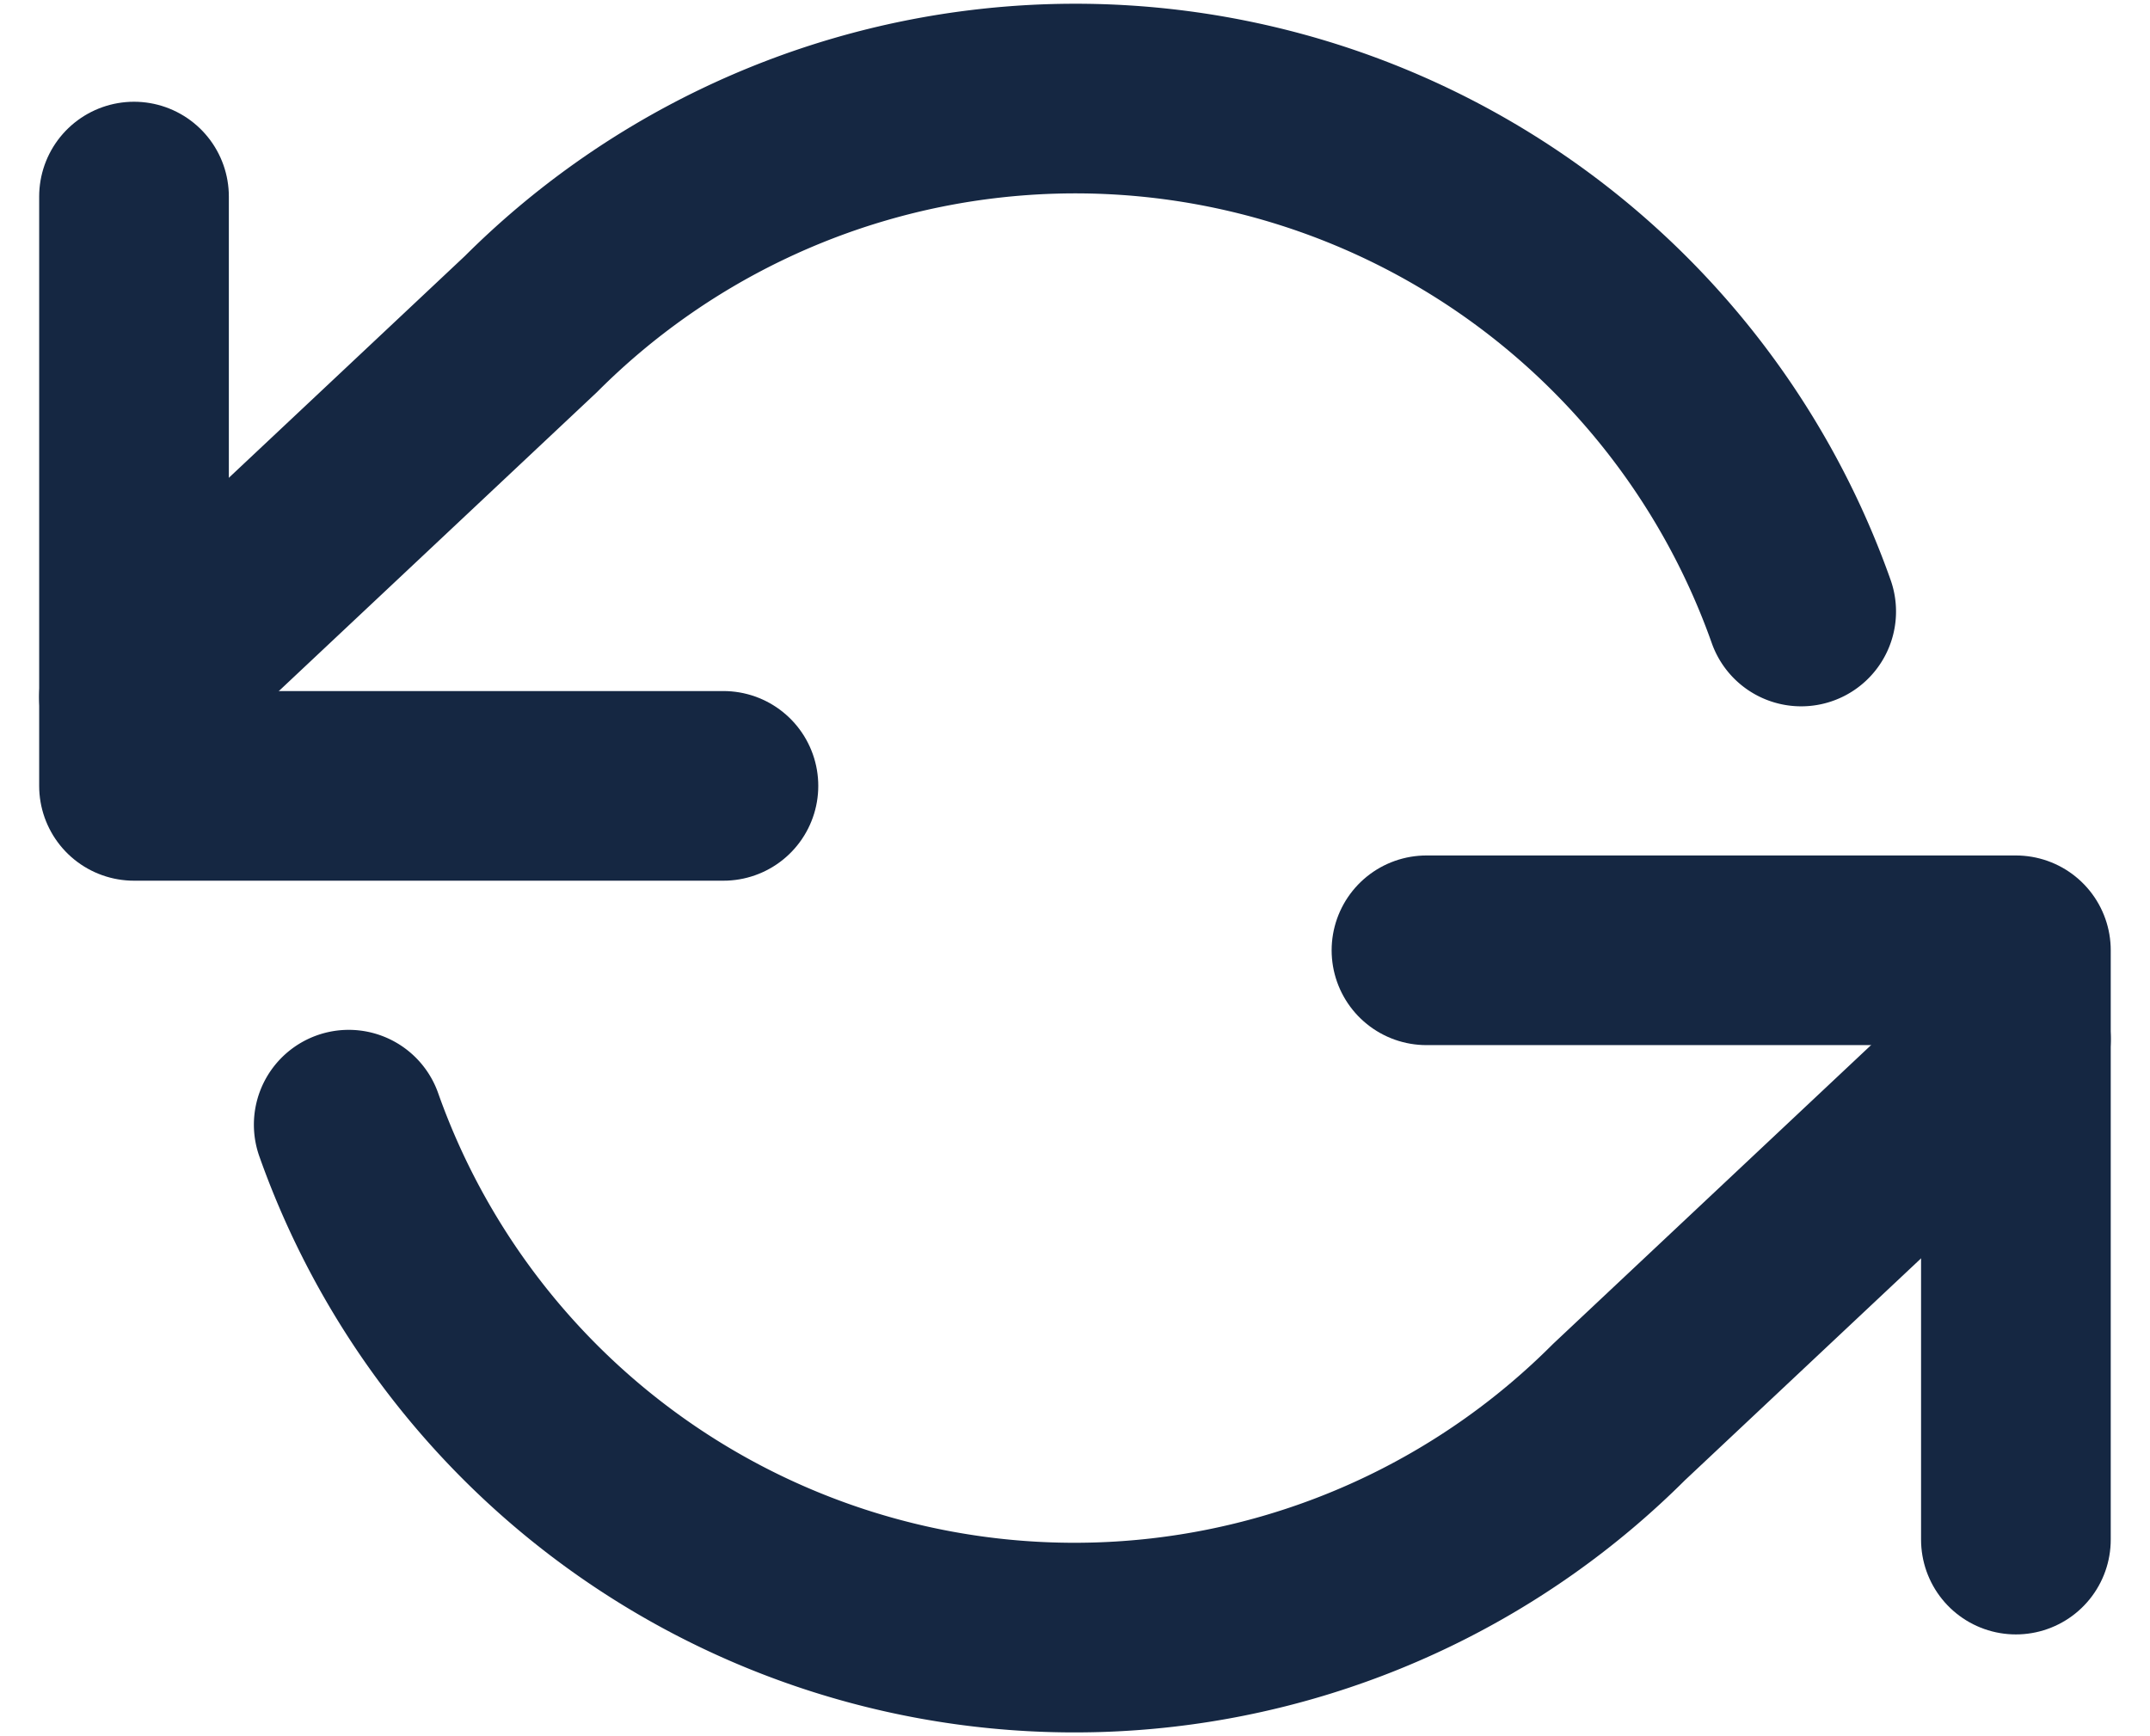
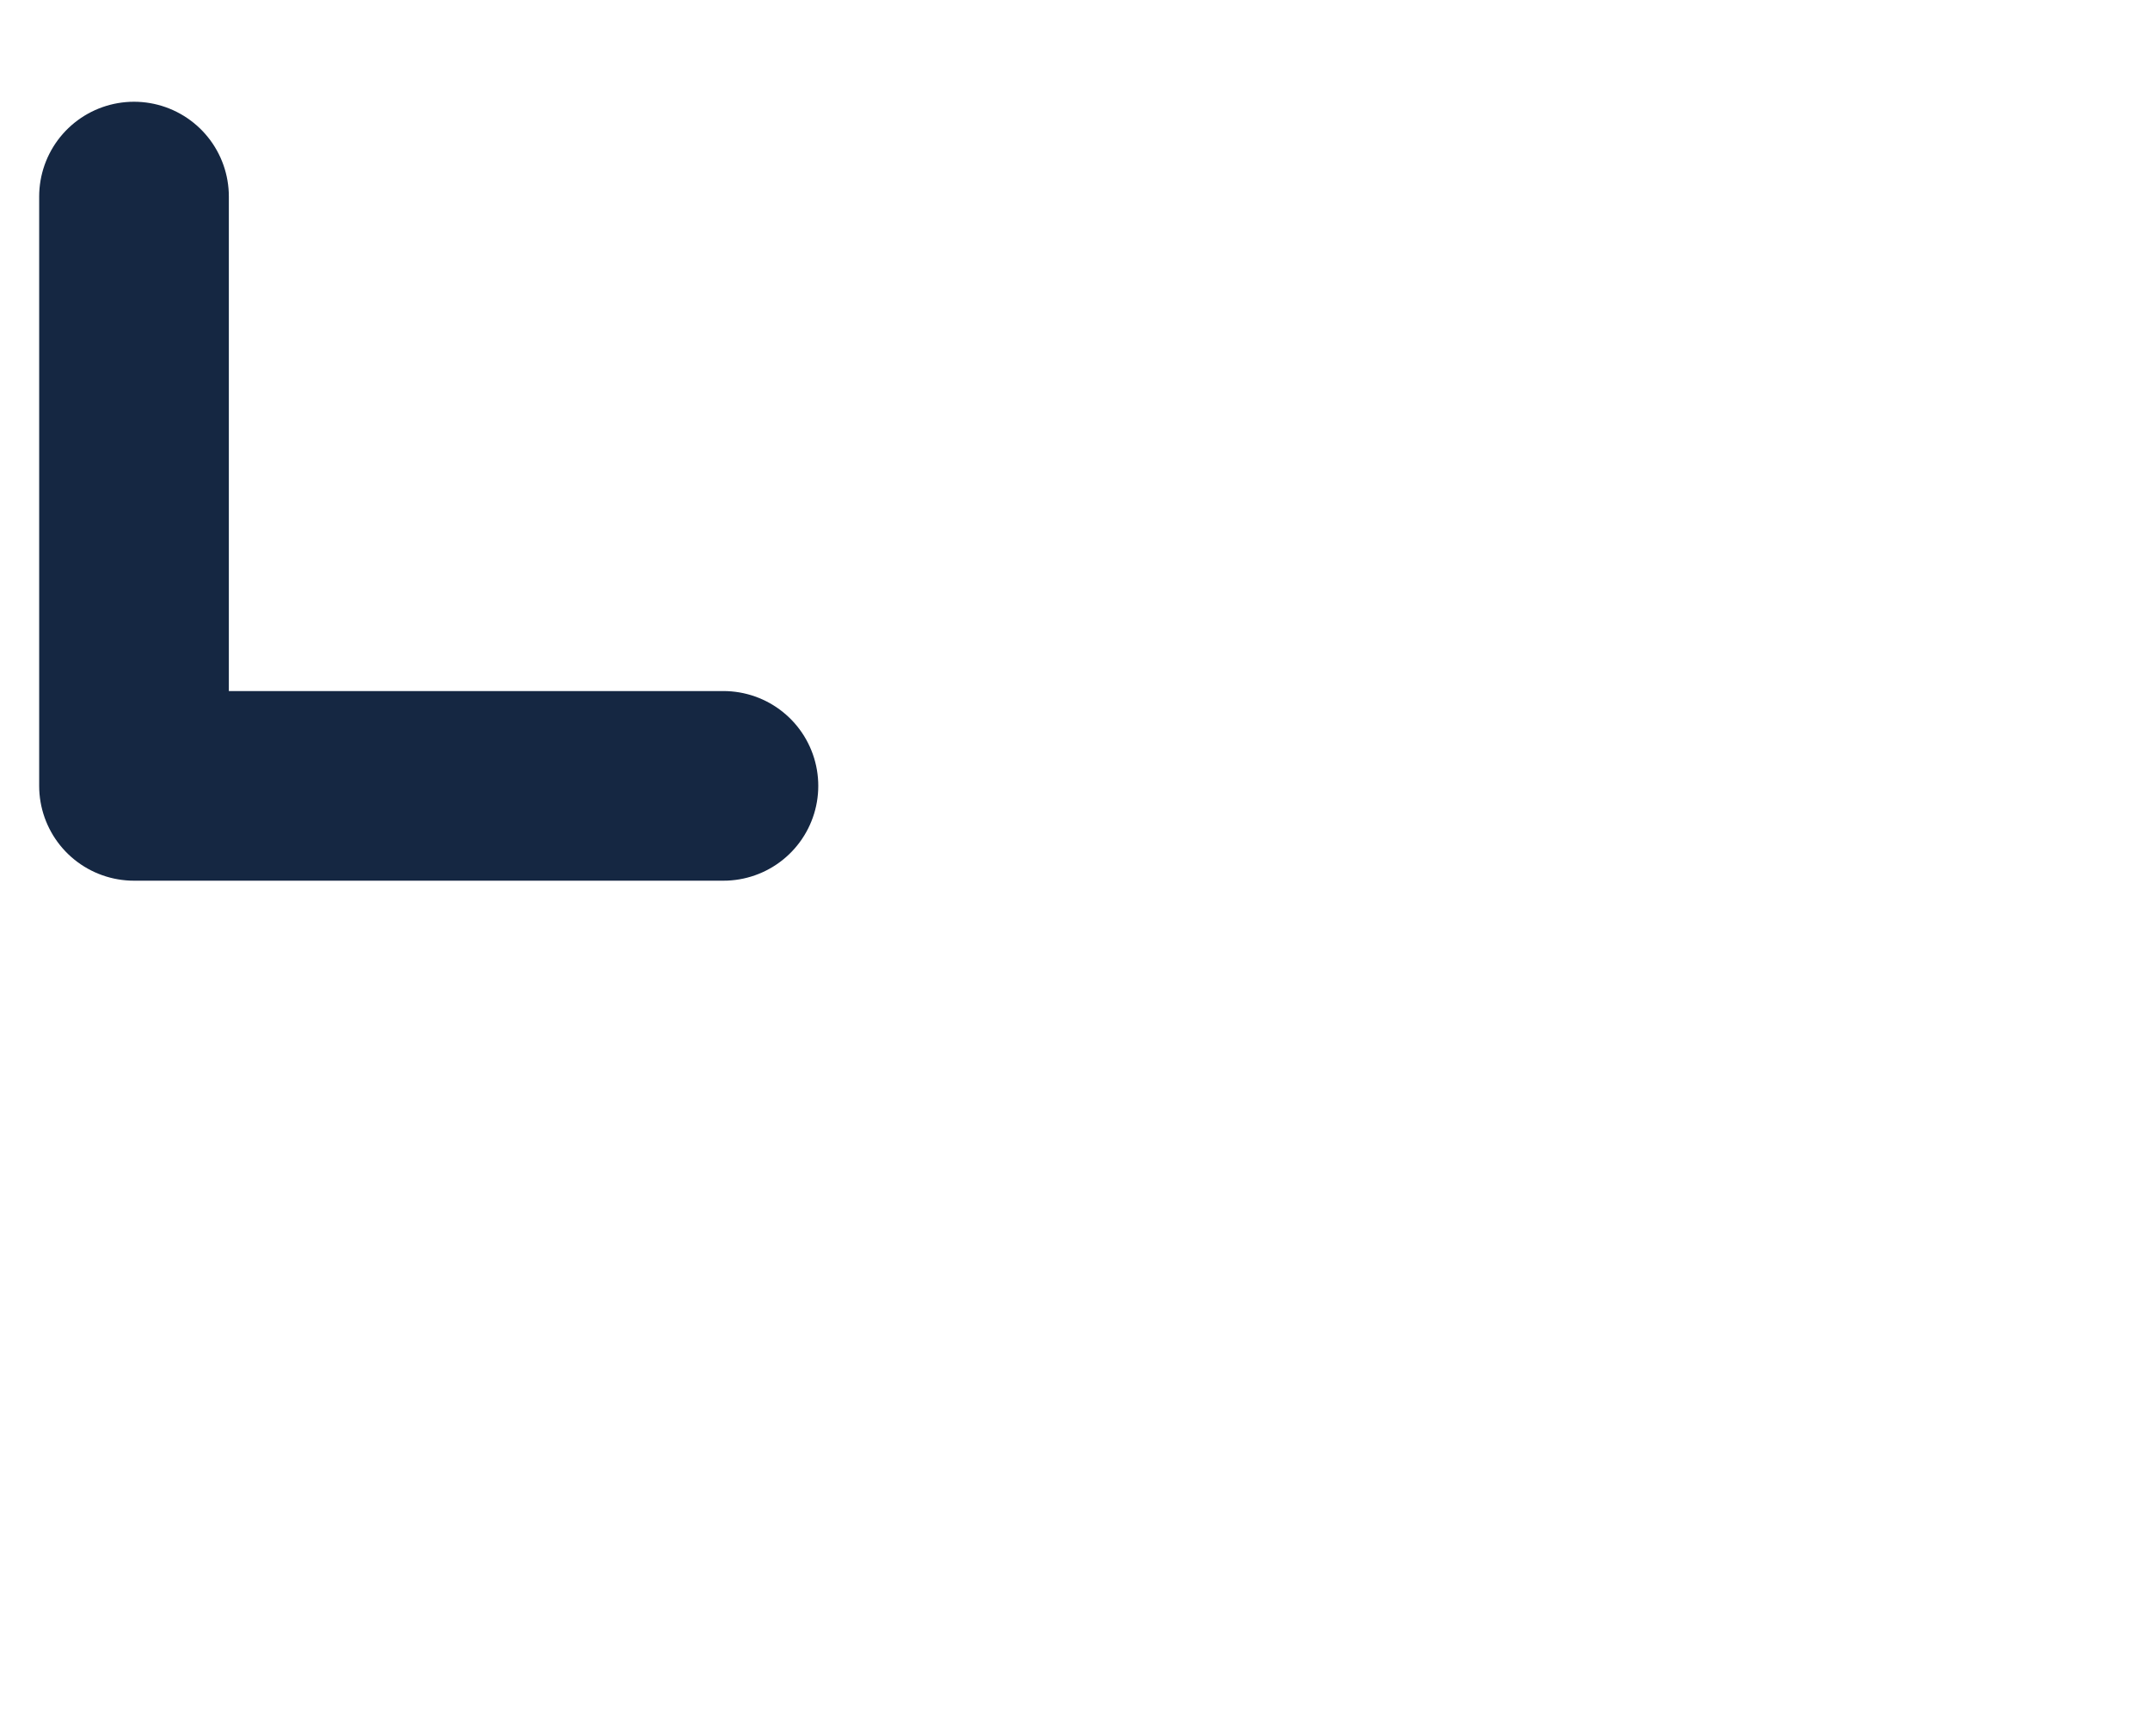
<svg xmlns="http://www.w3.org/2000/svg" width="22.67" height="18.309" viewBox="0 0 22.67 18.309">
  <g id="Icon_feather-refresh-ccw" data-name="Icon feather-refresh-ccw" transform="translate(1.413 1.039)">
    <path id="Tracé_354" data-name="Tracé 354" d="M1.5,6v6.215H7.715" transform="translate(-1.5 -4.966)" fill="none" stroke="#152742" stroke-linecap="round" stroke-linejoin="round" stroke-width="2" />
-     <path id="Tracé_355" data-name="Tracé 355" d="M31.715,27.215V21H25.5" transform="translate(-11.872 -12.017)" fill="none" stroke="#152742" stroke-linecap="round" stroke-linejoin="round" stroke-width="2" />
-     <path id="Tracé_356" data-name="Tracé 356" d="M19.079,9.913A8.118,8.118,0,0,0,5.685,6.882L1.5,10.815m19.843,3.608-4.185,3.933A8.118,8.118,0,0,1,3.764,15.325" transform="translate(-1.5 -4.503)" fill="none" stroke="#152742" stroke-linecap="round" stroke-linejoin="round" stroke-width="2" />
  </g>
</svg>